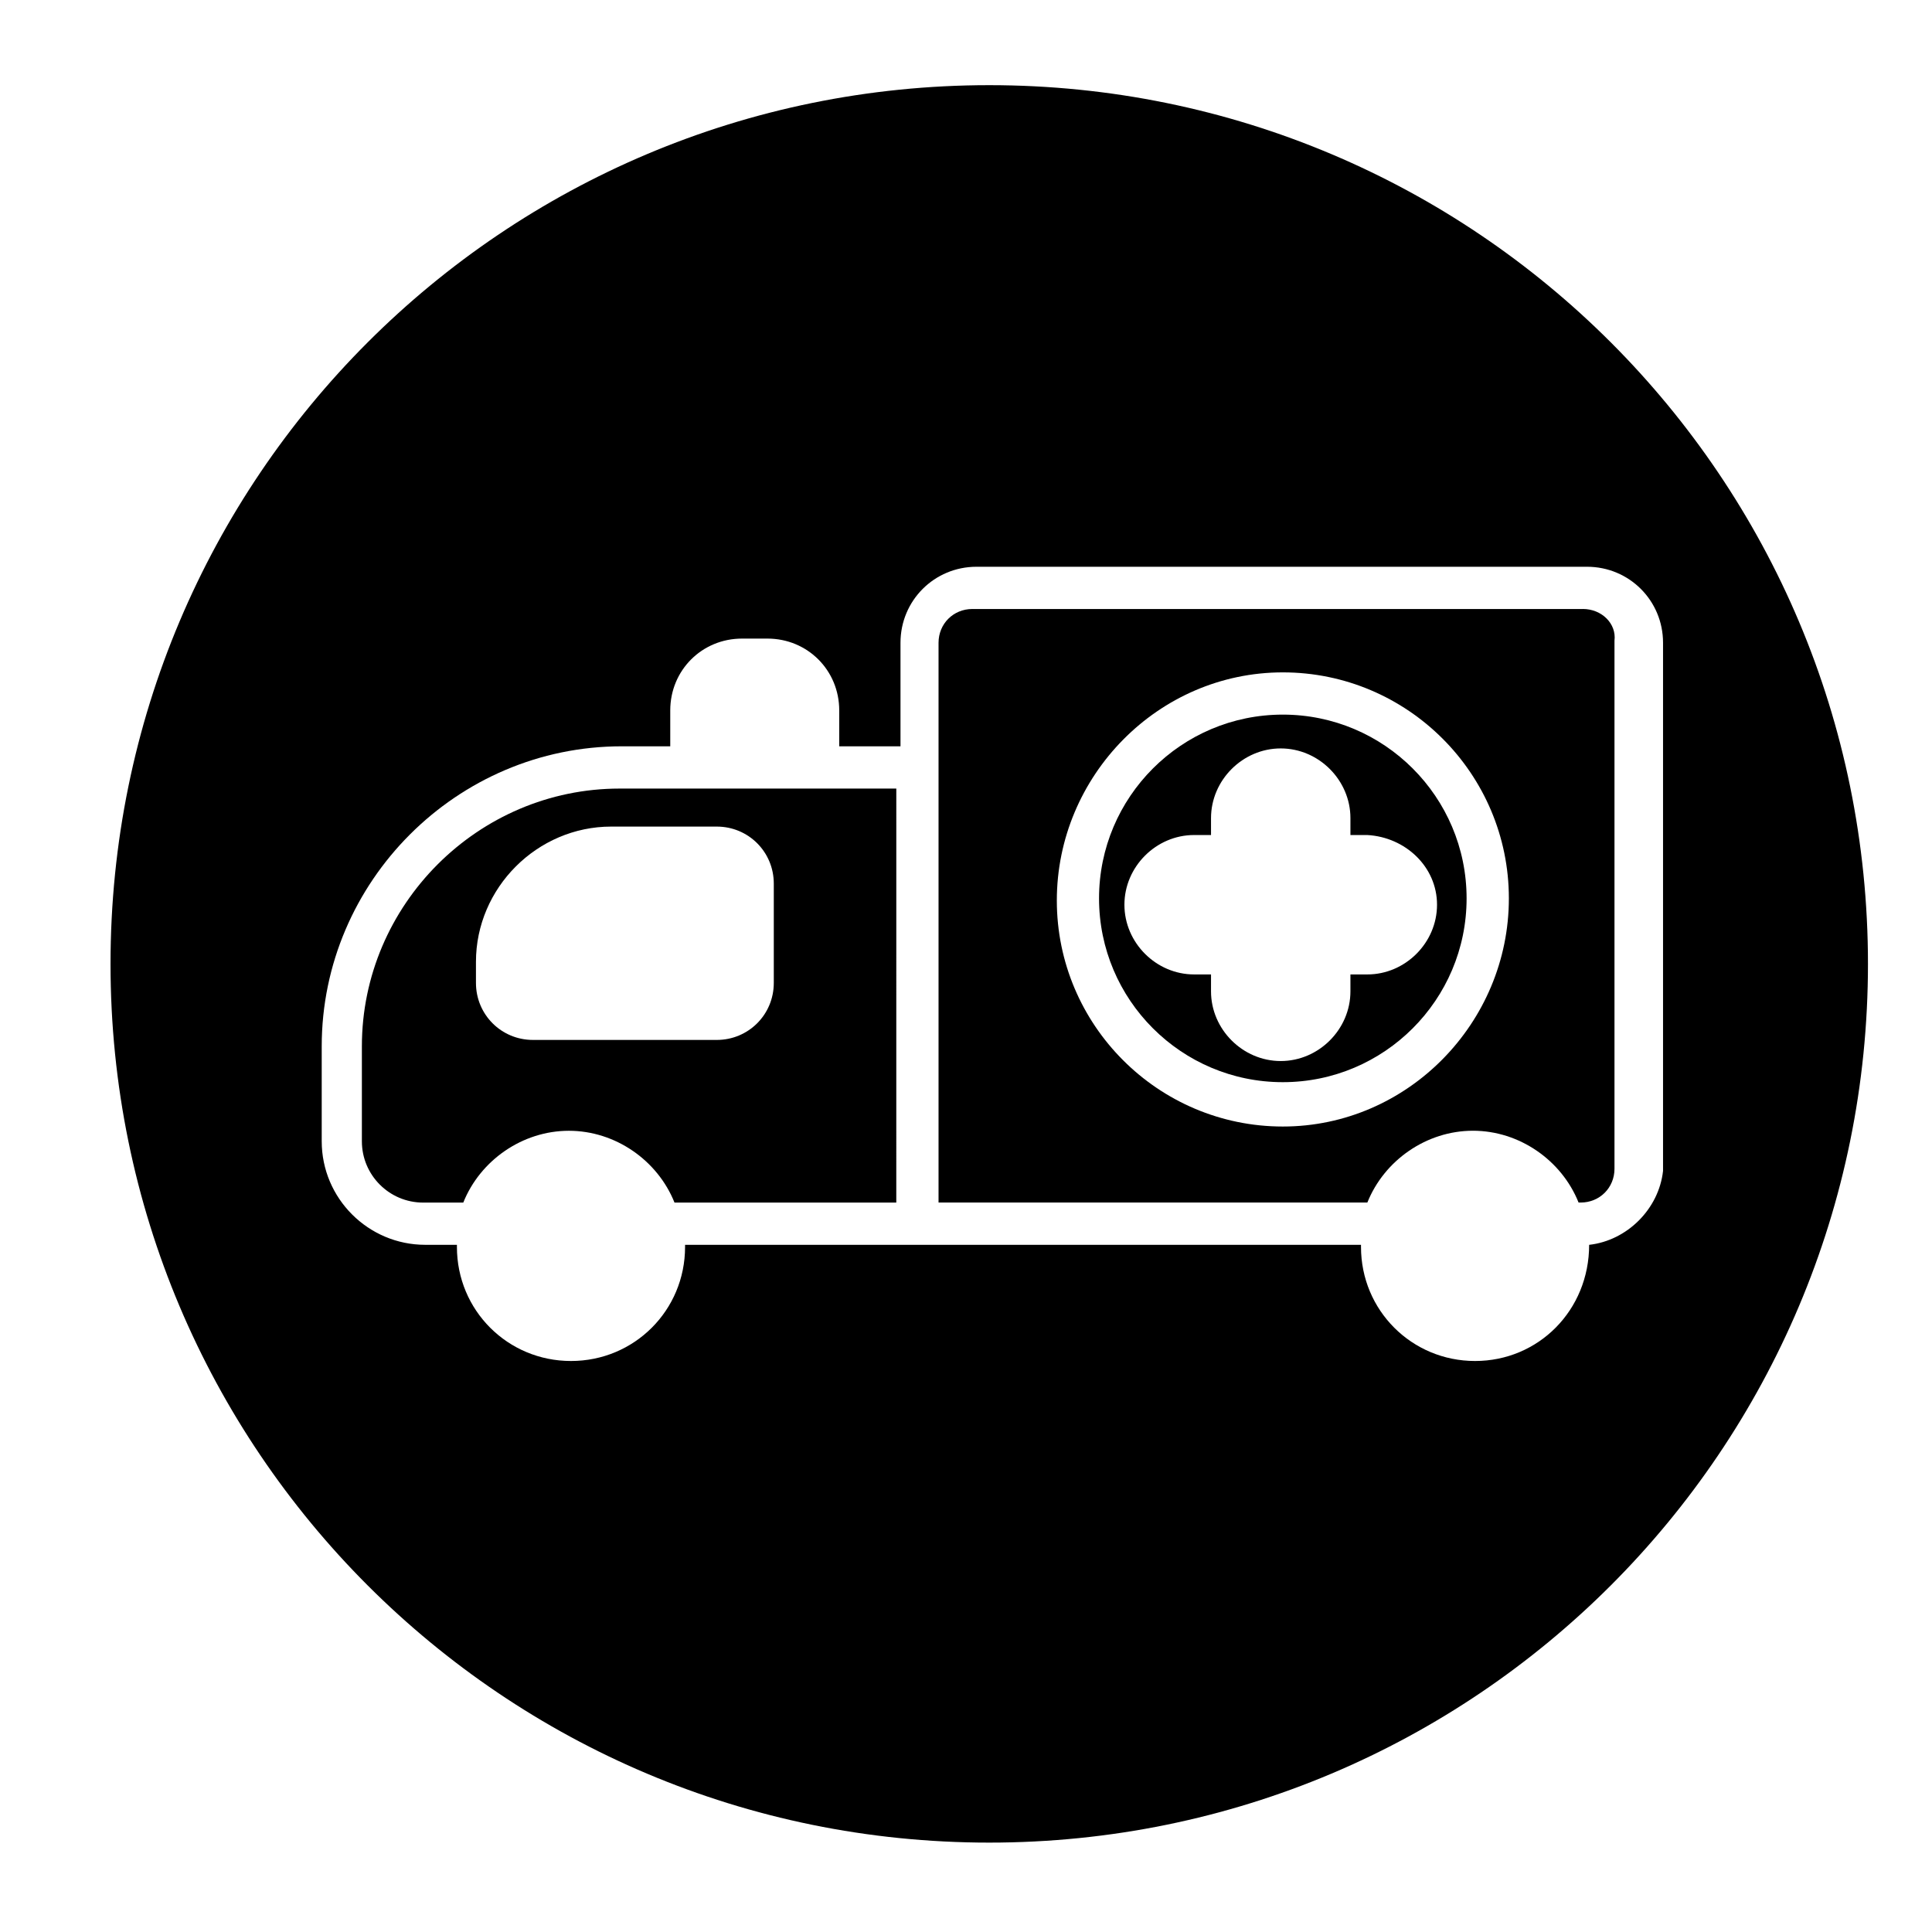
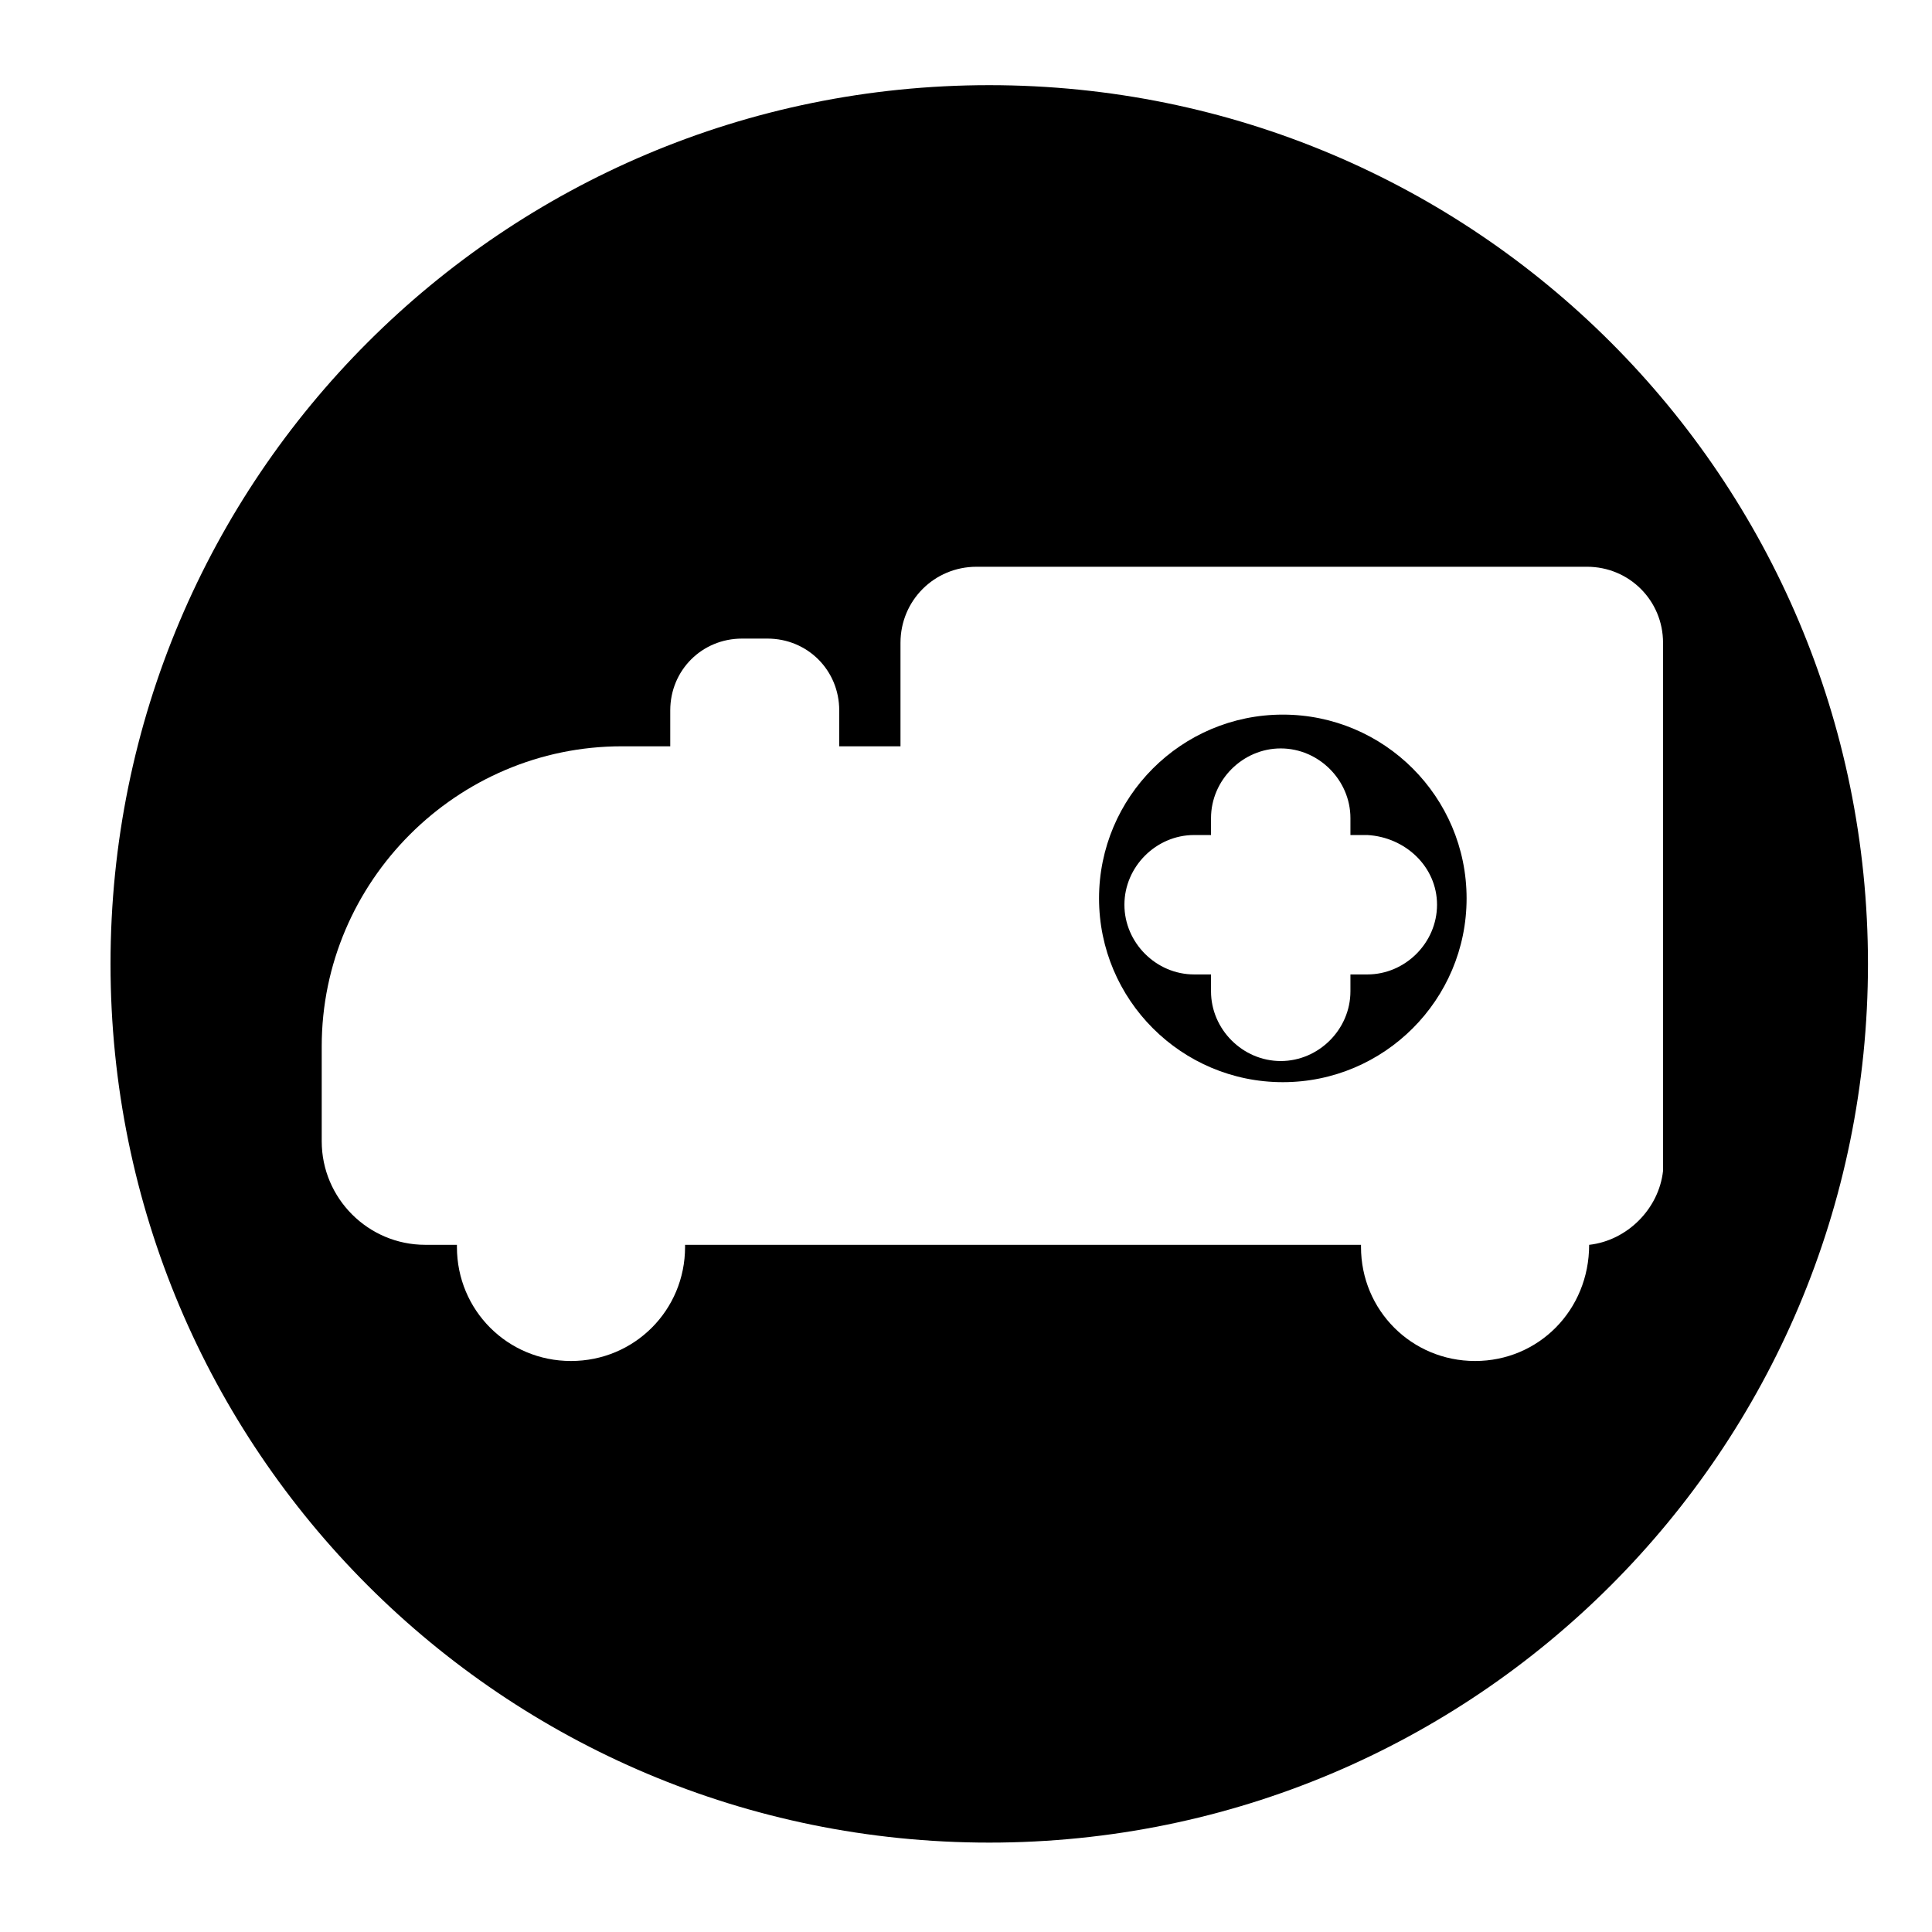
<svg xmlns="http://www.w3.org/2000/svg" fill="#000000" width="800px" height="800px" version="1.1" viewBox="144 144 512 512">
  <g>
-     <path d="m321.07 352.98h-12.875c-37.504 0-68.293 30.789-68.293 68.293v25.191c0 8.957 7.277 16.234 16.234 16.234h10.637c4.477-11.195 15.676-19.031 27.988-19.031 12.316 0 23.512 7.836 27.988 19.031h58.777l0.004-109.72zm27.992 51.5c0 8.398-6.719 15.113-15.113 15.113h-48.703c-8.398 0-15.113-6.719-15.113-15.113v-5.598c0-19.594 16.234-35.828 35.828-35.828h27.988c8.398 0 15.113 6.719 15.113 15.113z" />
-     <path d="m563.46 305.39h-161.78c-5.039 0-8.957 3.918-8.957 8.957v148.34h113.64c4.477-11.195 15.676-19.031 27.988-19.031 12.316 0 23.512 7.836 27.988 19.031h0.559c5.039 0 8.957-3.918 8.957-8.957v-139.95c0.562-4.481-3.356-8.398-8.395-8.398zm-79.492 137.15c-33.027 0-59.898-26.871-59.898-59.898 0.004-33.027 26.871-60.457 59.898-60.457s59.898 26.871 59.898 59.898c0 33.027-26.867 60.457-59.898 60.457z" />
    <path d="m406.16 166.57c-128.75 0-232.87 104.12-232.87 232.87s104.12 232.87 232.87 232.87 232.87-104.12 232.87-232.87-104.12-232.87-232.87-232.87zm158.98 307.32c0 17.352-13.434 30.789-30.23 30.789-16.793 0-30.23-13.434-30.23-30.23v-0.559h-179.13v0.559c0 16.793-13.434 30.23-30.23 30.23-16.793 0-30.23-13.434-30.23-30.23v-0.559h-8.398c-15.113 0-27.43-12.316-27.43-27.43v-25.191c0-43.664 35.828-79.488 79.488-79.488h12.875v-9.516c0-10.637 8.398-19.031 19.031-19.031h6.719c10.637 0 19.031 8.398 19.031 19.031v9.516h16.234v-27.43c0-11.195 8.957-20.152 20.152-20.152h161.78c11.195 0 20.152 8.957 20.152 20.152v139.95c-1.109 10.078-9.508 18.473-19.582 19.594z" />
    <path d="m483.96 333.38c-26.871 0-48.703 21.832-48.703 48.703 0 26.871 21.832 48.703 48.703 48.703s48.703-21.832 48.703-48.703c0-26.871-21.832-48.703-48.703-48.703zm40.867 50.383c0 10.078-8.398 18.473-18.473 18.473h-4.477v4.477c0 10.078-8.398 18.473-18.473 18.473-10.078 0-18.473-8.398-18.473-18.473v-4.477h-4.477c-10.078 0-18.473-8.398-18.473-18.473 0-10.078 8.398-18.473 18.473-18.473h4.477v-4.477c0-10.078 8.398-18.473 18.473-18.473 10.078 0 18.473 8.398 18.473 18.473v4.477h4.477c10.074 0.559 18.473 8.395 18.473 18.473z" />
  </g>
</svg>